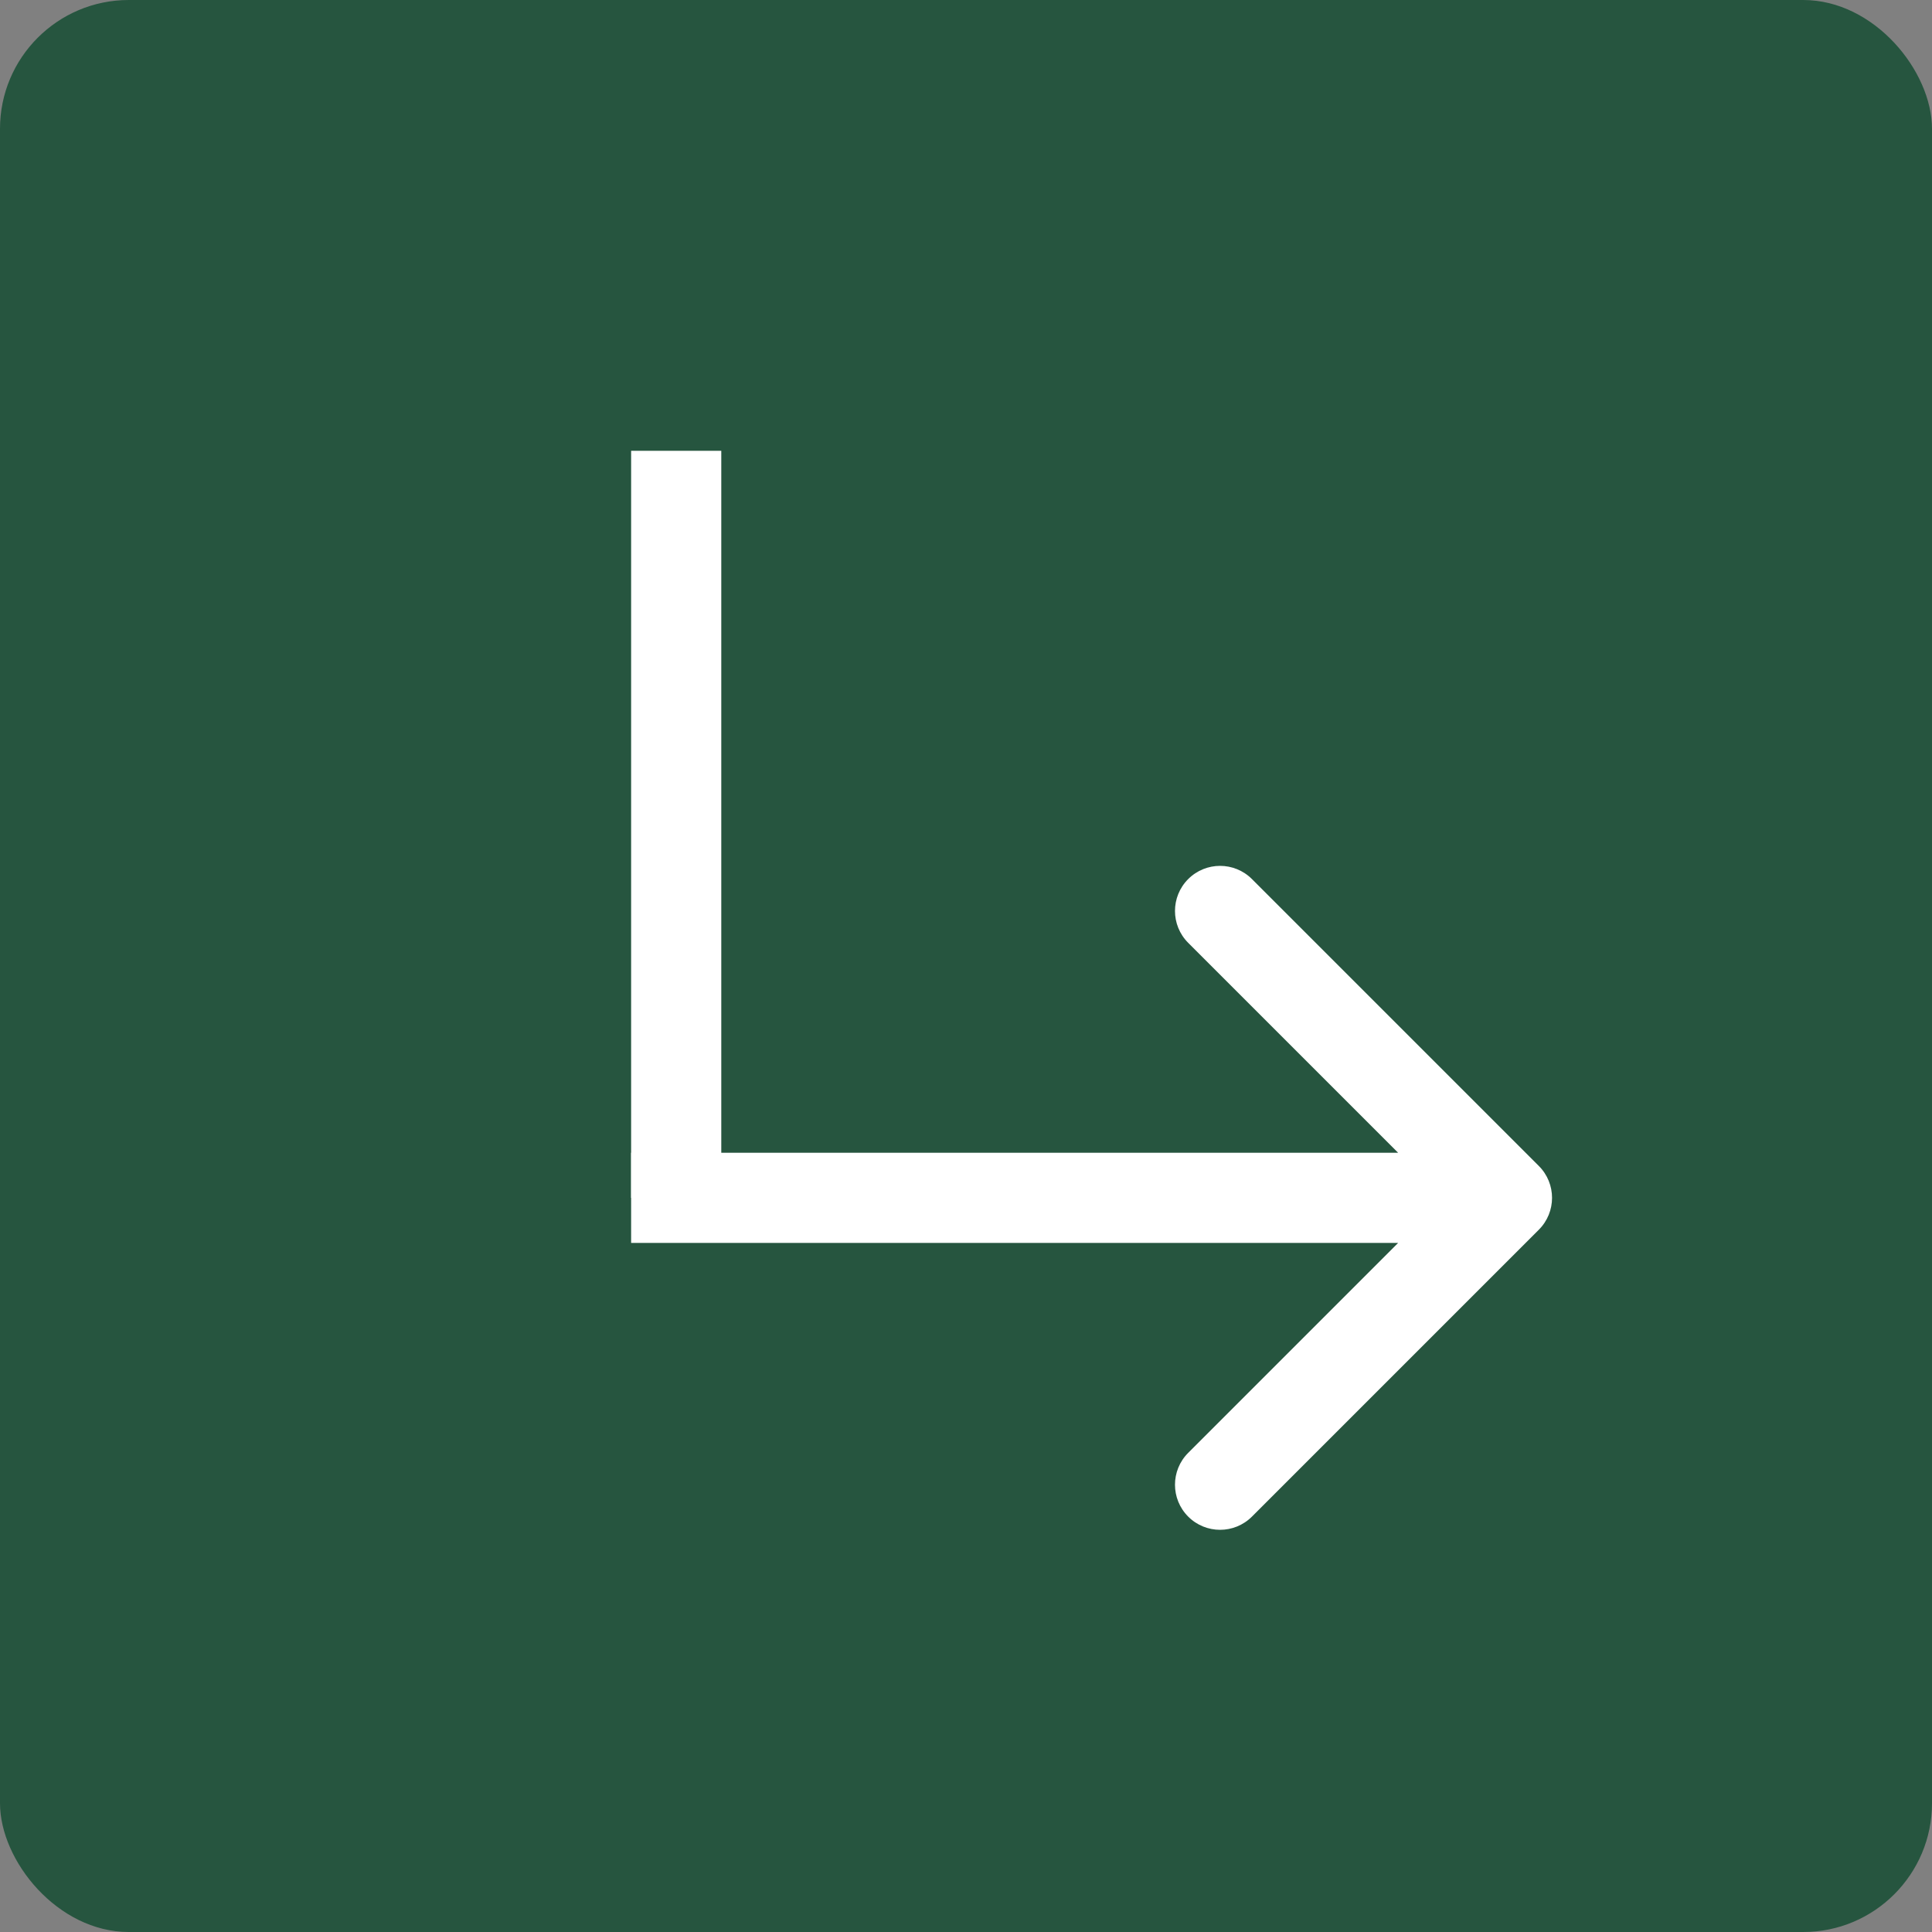
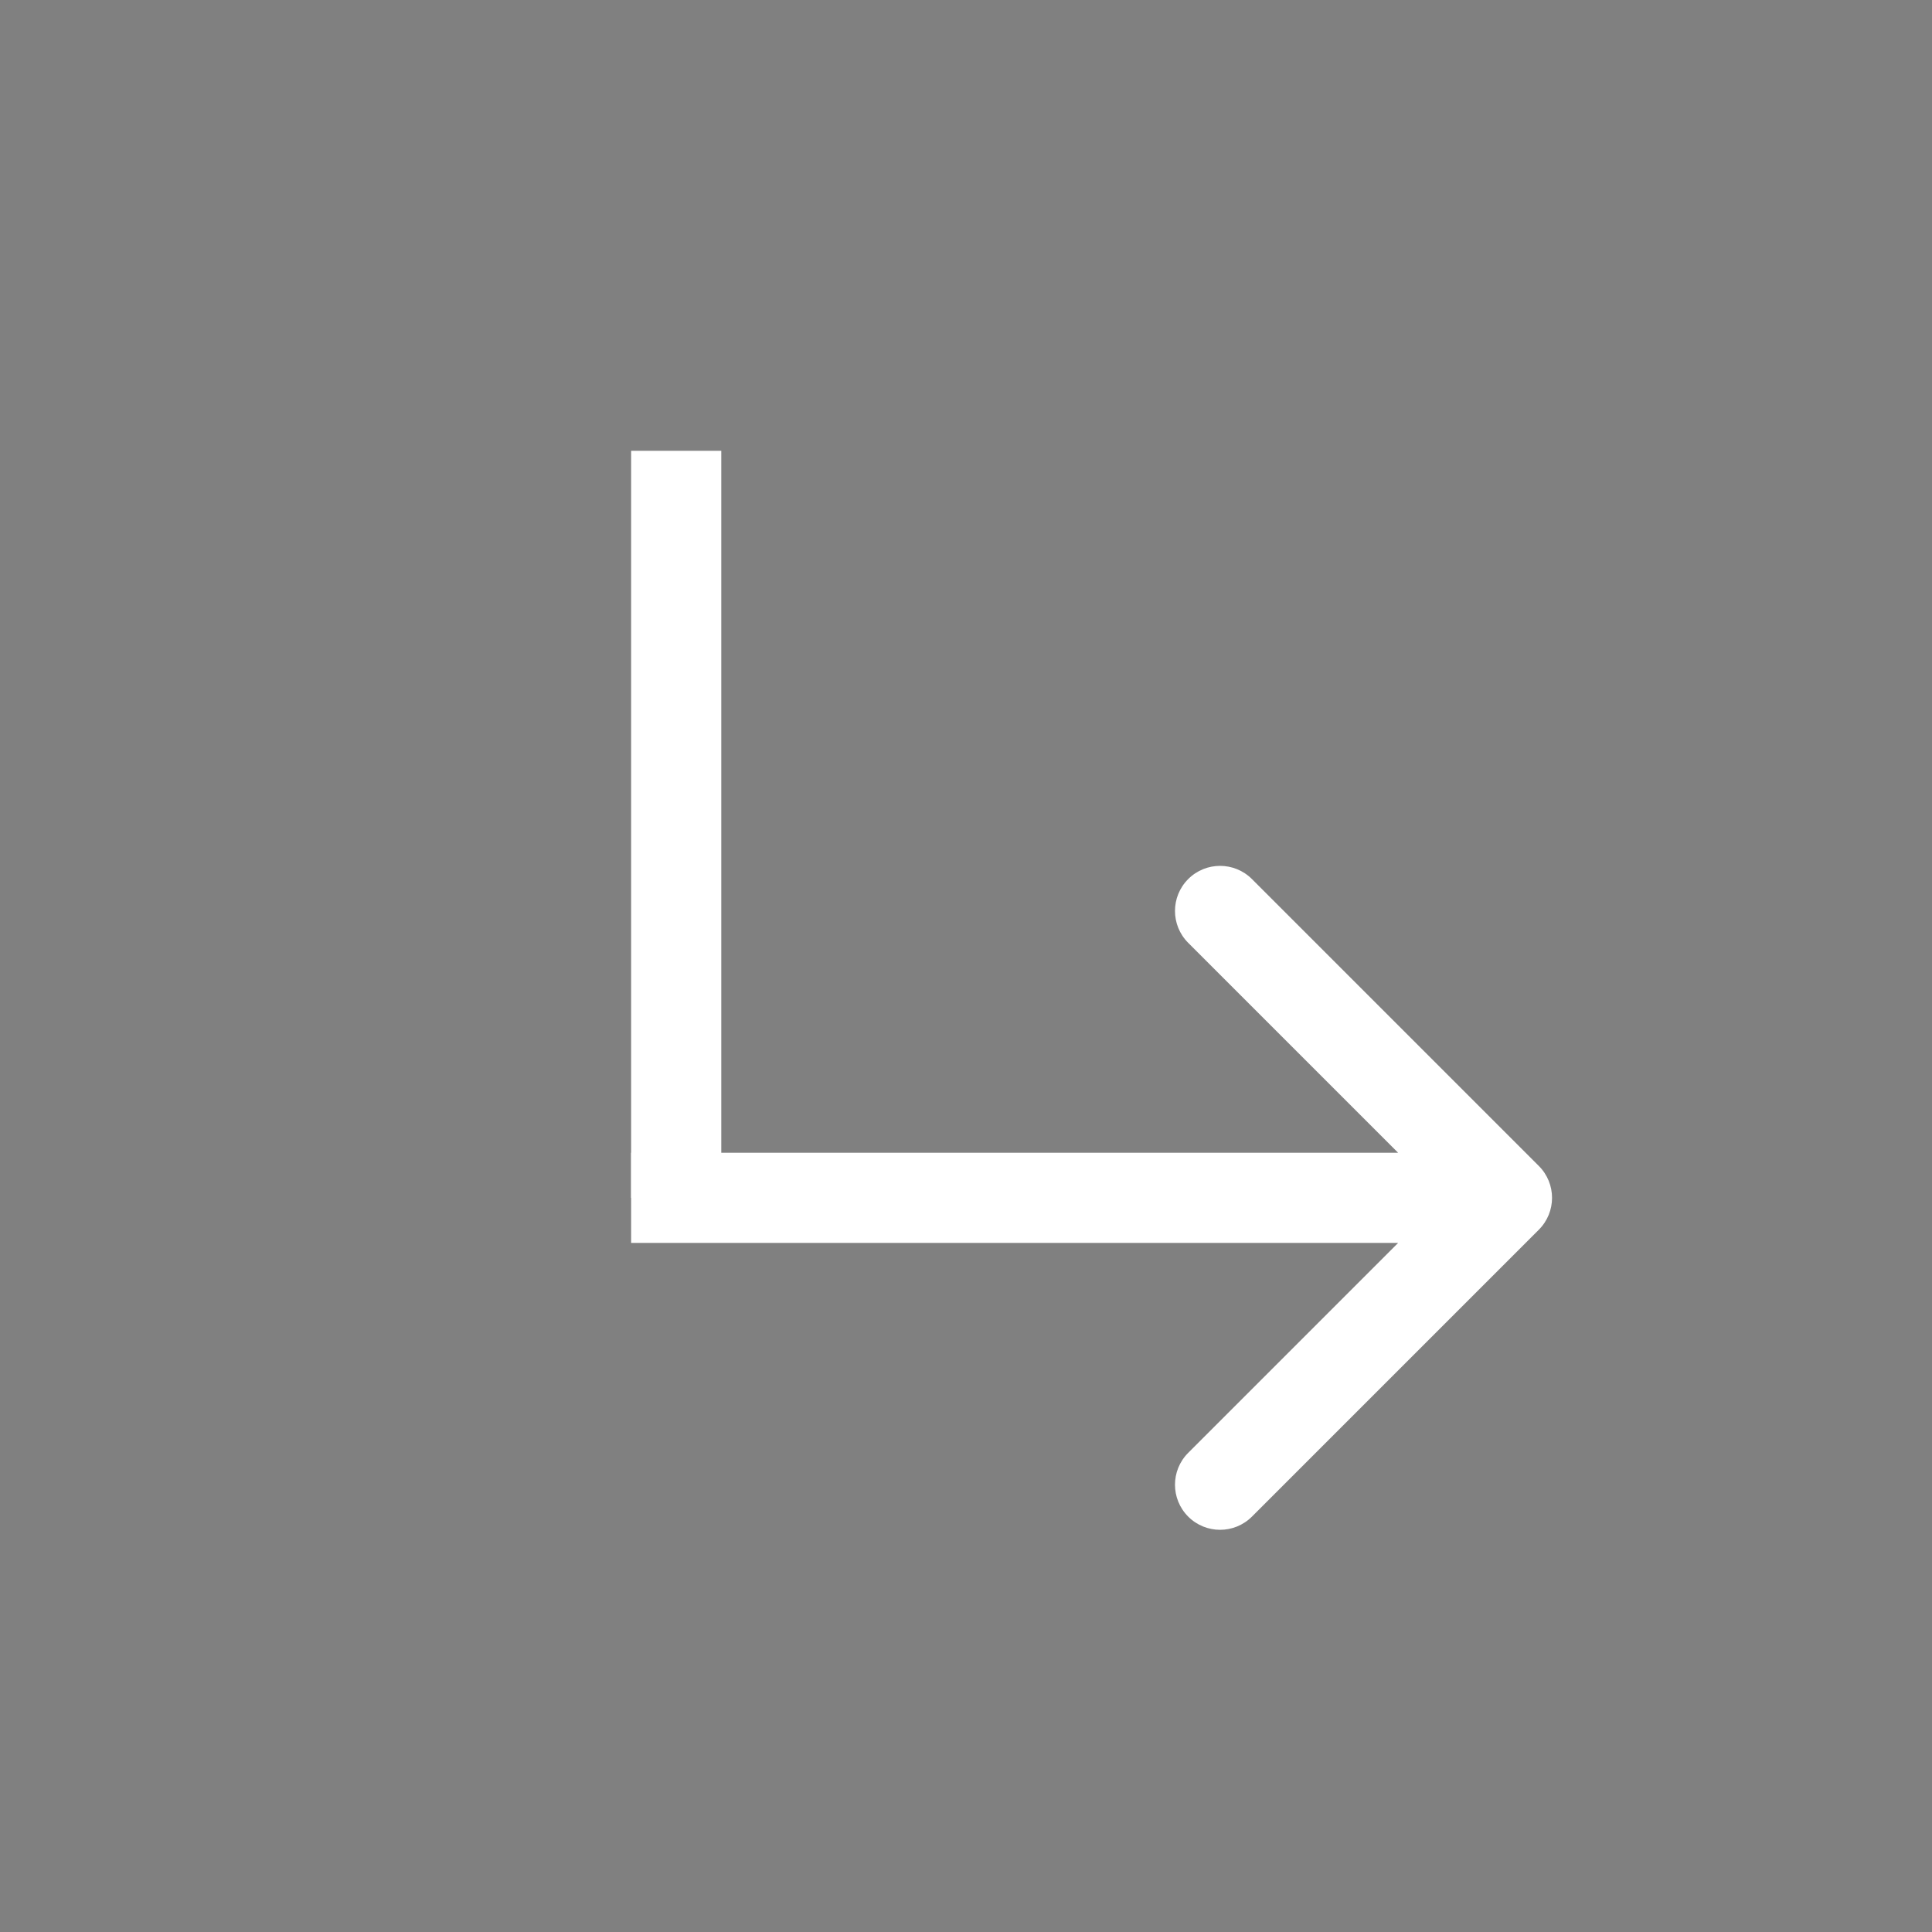
<svg xmlns="http://www.w3.org/2000/svg" width="150" height="150" viewBox="0 0 150 150" fill="none">
  <rect x="0" y="0" width="150" height="150" fill="#808080" stroke="none" />
-   <rect width="150" height="150" rx="10" fill="#26553F" />
  <path d="M119.475 95.475C120.842 94.108 120.842 91.892 119.475 90.525L97.201 68.251C95.834 66.884 93.618 66.884 92.251 68.251C90.884 69.618 90.884 71.834 92.251 73.201L112.05 93L92.251 112.799C90.884 114.166 90.884 116.382 92.251 117.749C93.618 119.116 95.834 119.116 97.201 117.749L119.475 95.475ZM49 96.5H117V89.5H49V96.5Z" fill="white" />
  <line x1="52.5" y1="35" x2="52.5" y2="93" stroke="white" stroke-width="7" />
</svg>